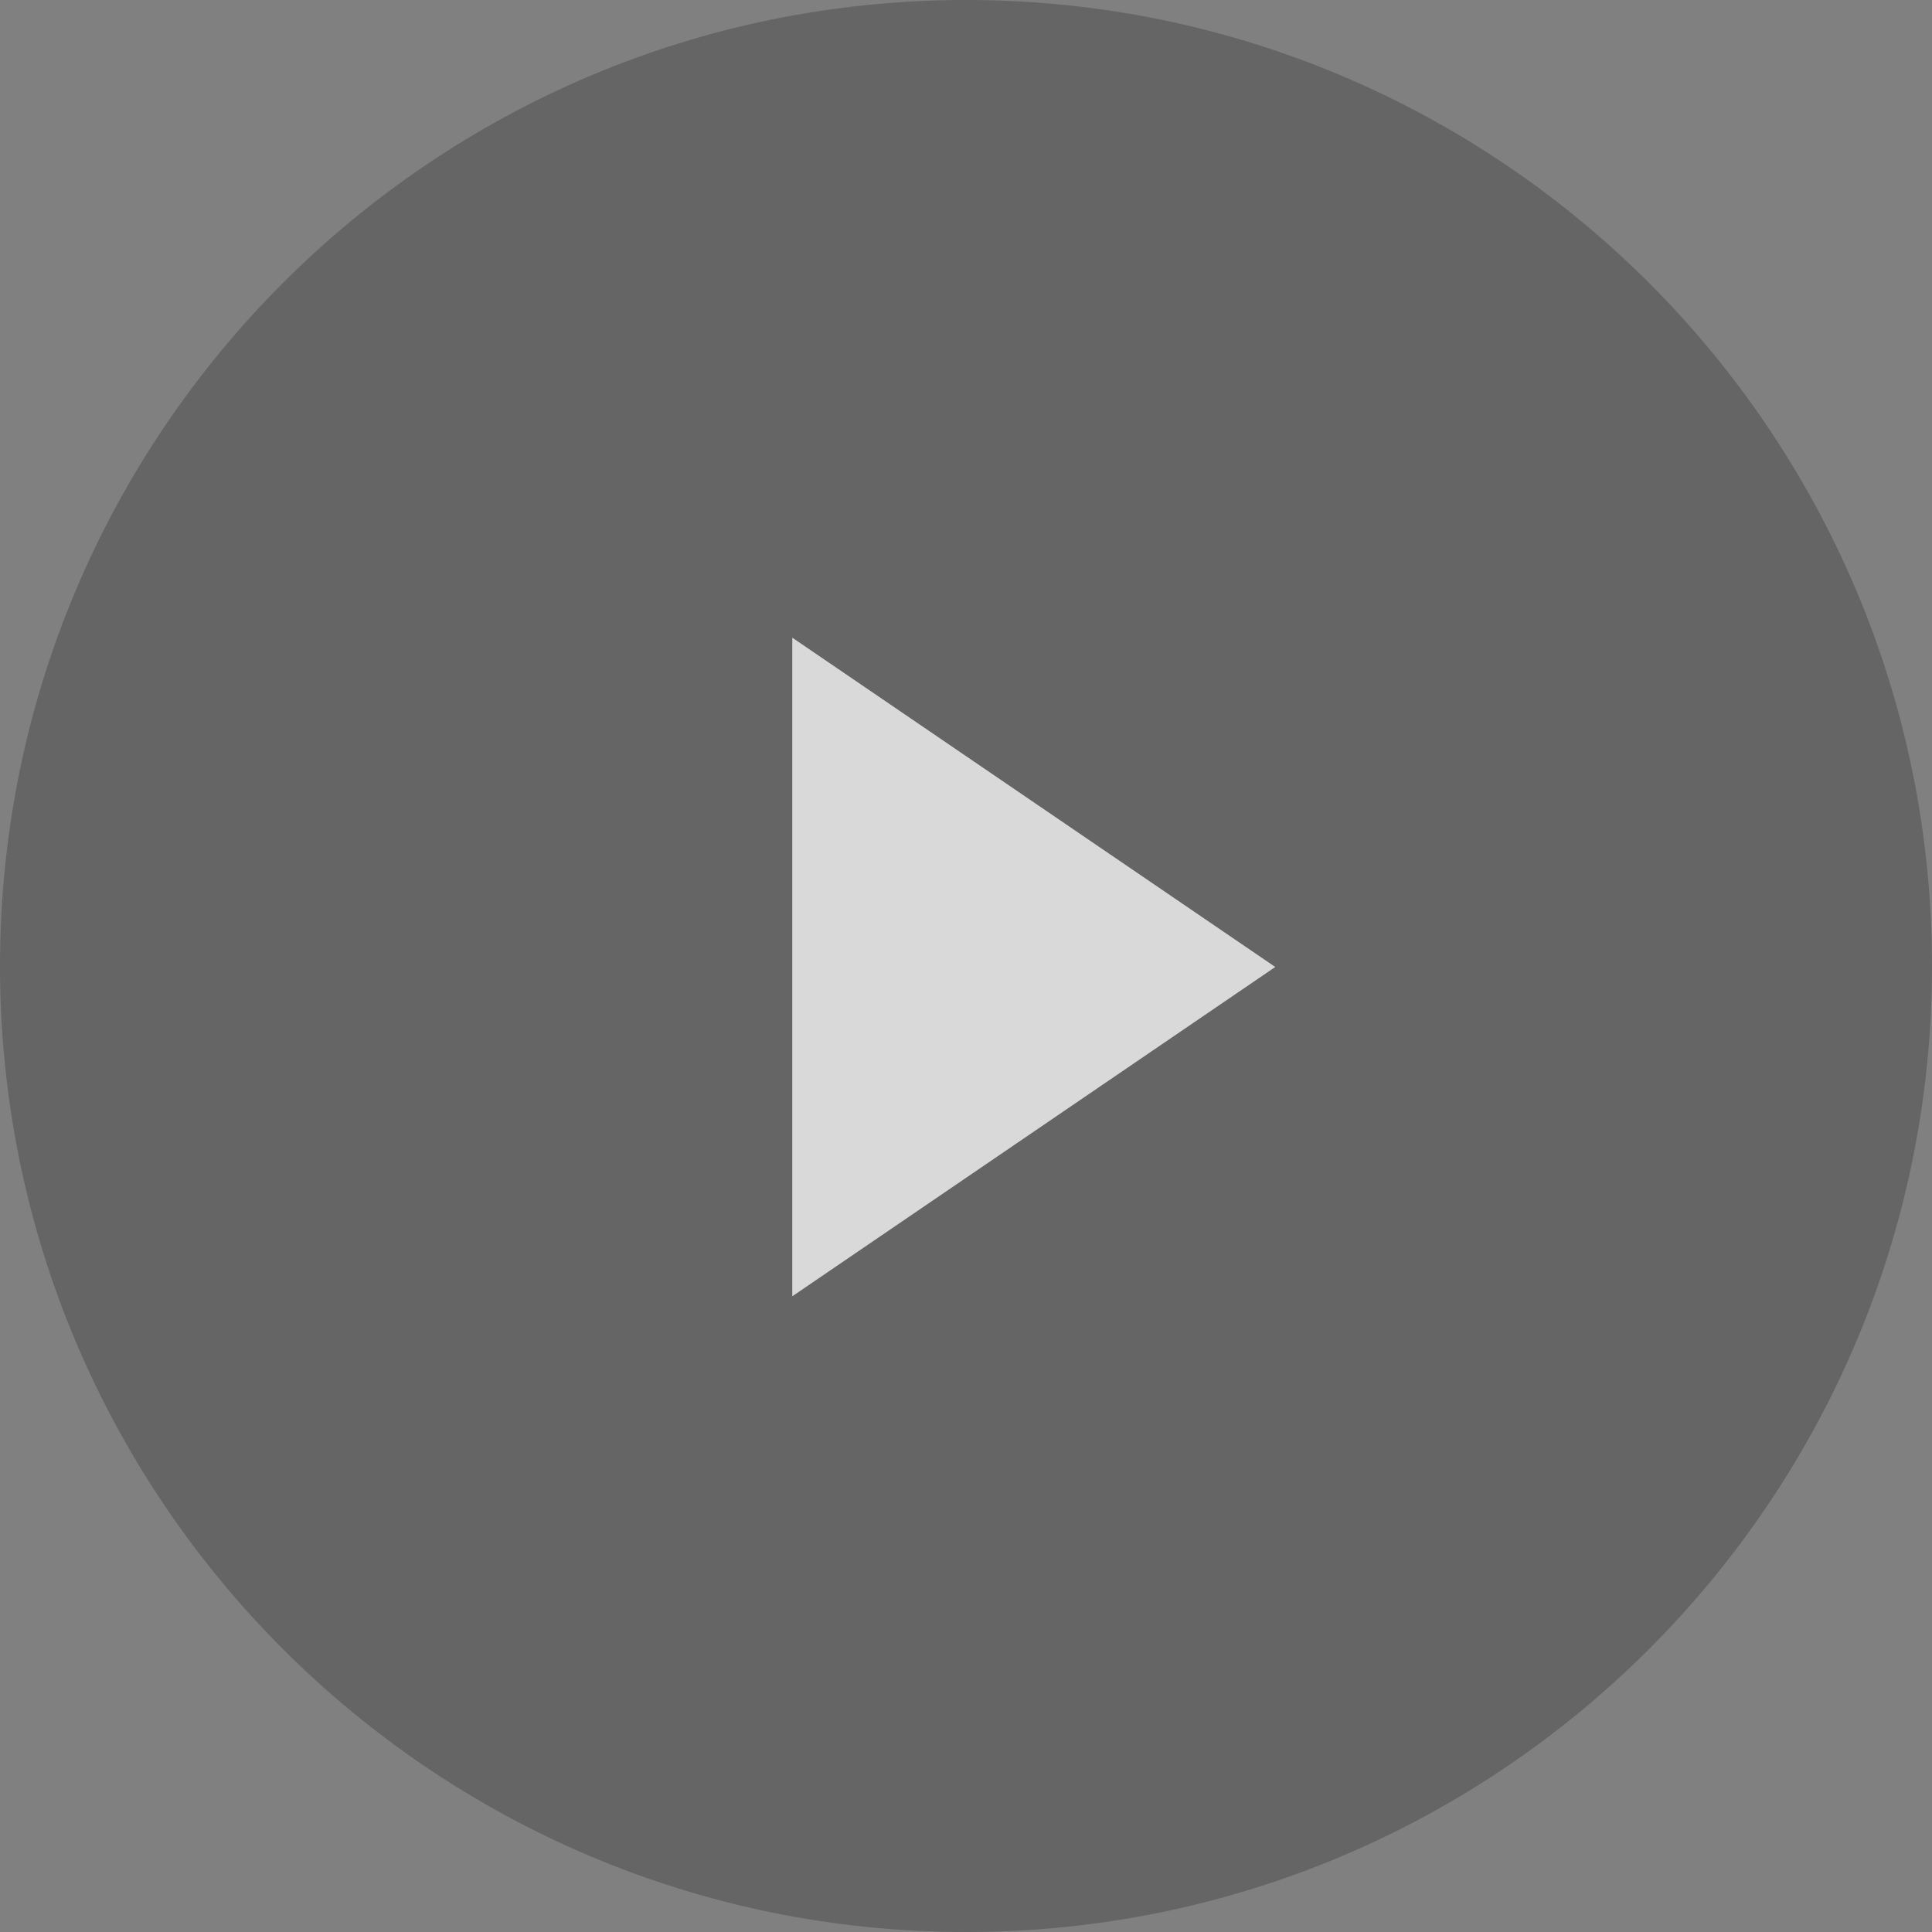
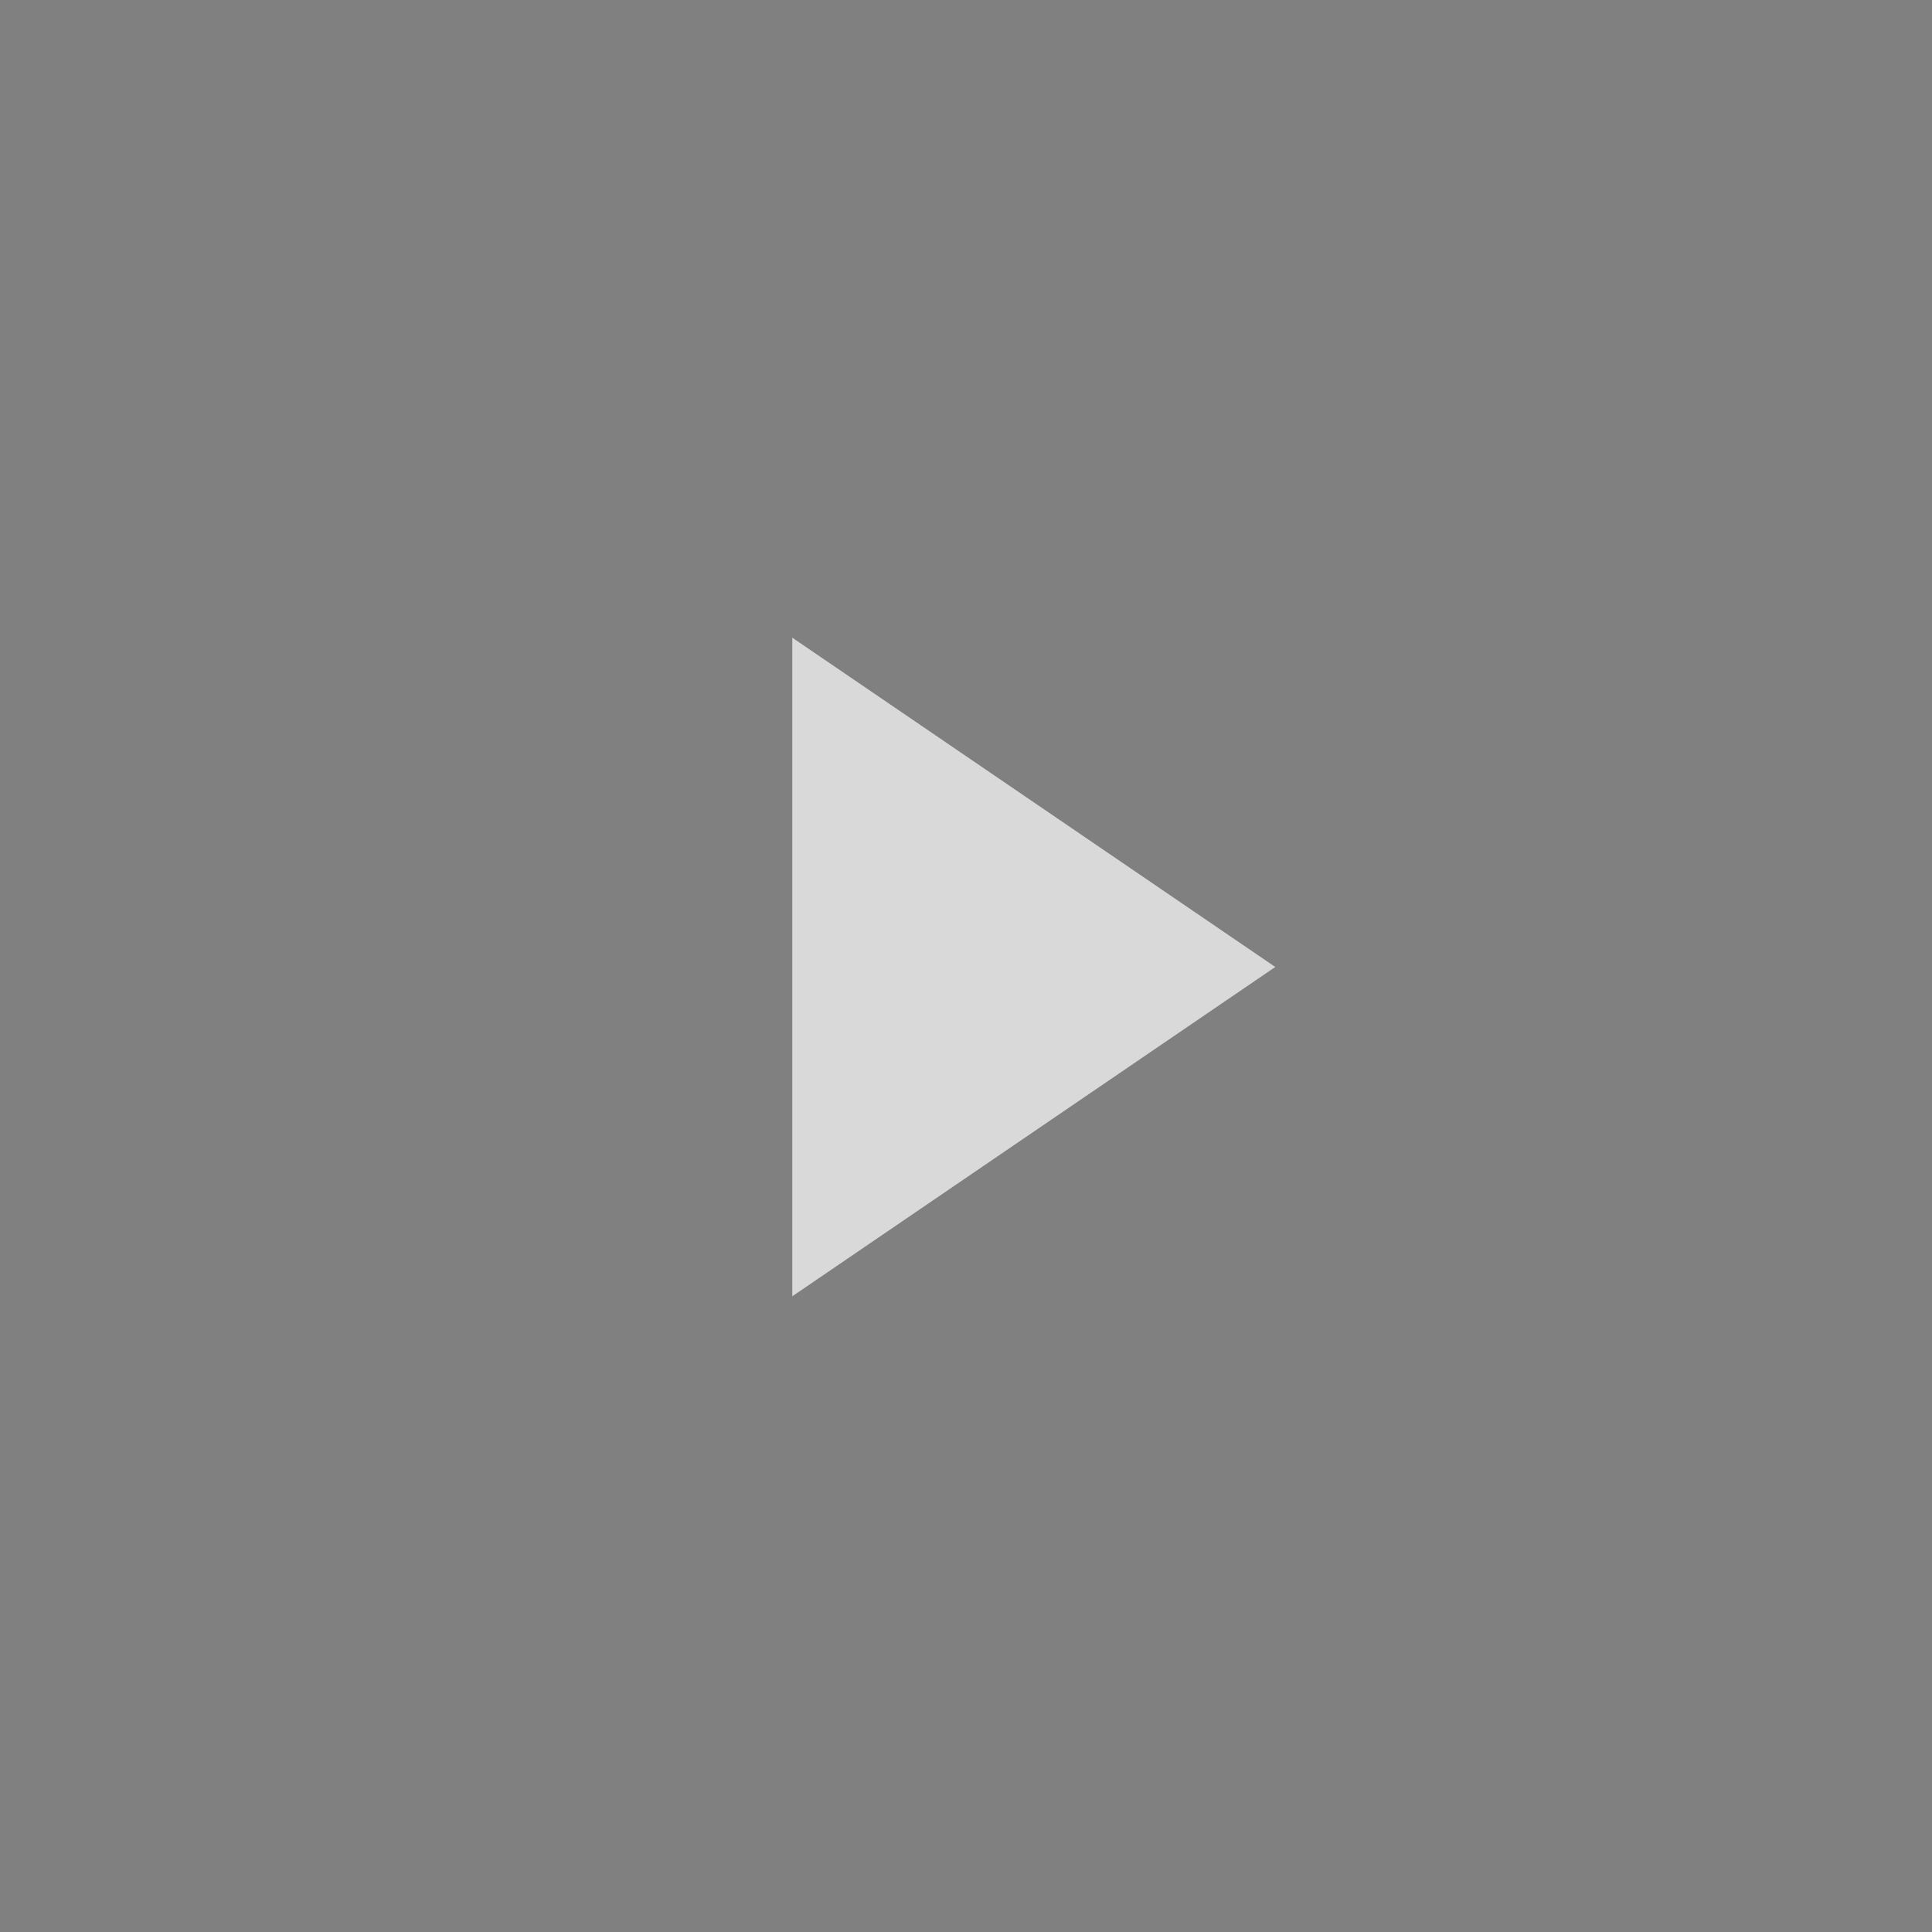
<svg xmlns="http://www.w3.org/2000/svg" width="73px" height="73px" viewBox="0 0 73 73" version="1.1">
  <rect x="0" y="0" width="73" height="73" fill="#808080" stroke="none" />
  <title>Group 2</title>
  <desc>Created with Sketch.</desc>
  <defs />
  <g id="0422_dy" stroke="none" stroke-width="1" fill="none" fill-rule="evenodd" opacity="0.7">
    <g id="로그인전" transform="translate(-1639, -228)">
      <g id="Group-8" transform="translate(-109, 13)">
        <g id="Group-2" transform="translate(1748, 215)">
-           <path d="M36.5,73 C56.658,73 73,56.658 73,36.5 C73,16.342 56.658,0 36.5,0 C16.342,0 0,16.342 0,36.5 C0,56.658 16.342,73 36.5,73 Z" id="Oval-3" fill-opacity="0.303" fill="#020202" />
          <polygon id="Triangle-1-Copy" fill="#FFFFFF" transform="translate(39.062, 36.537) scale(-1, 1) translate(-39.062, -36.537) " points="48.188 24.094 48.188 48.98 29.938 36.537" />
        </g>
      </g>
    </g>
  </g>
</svg>